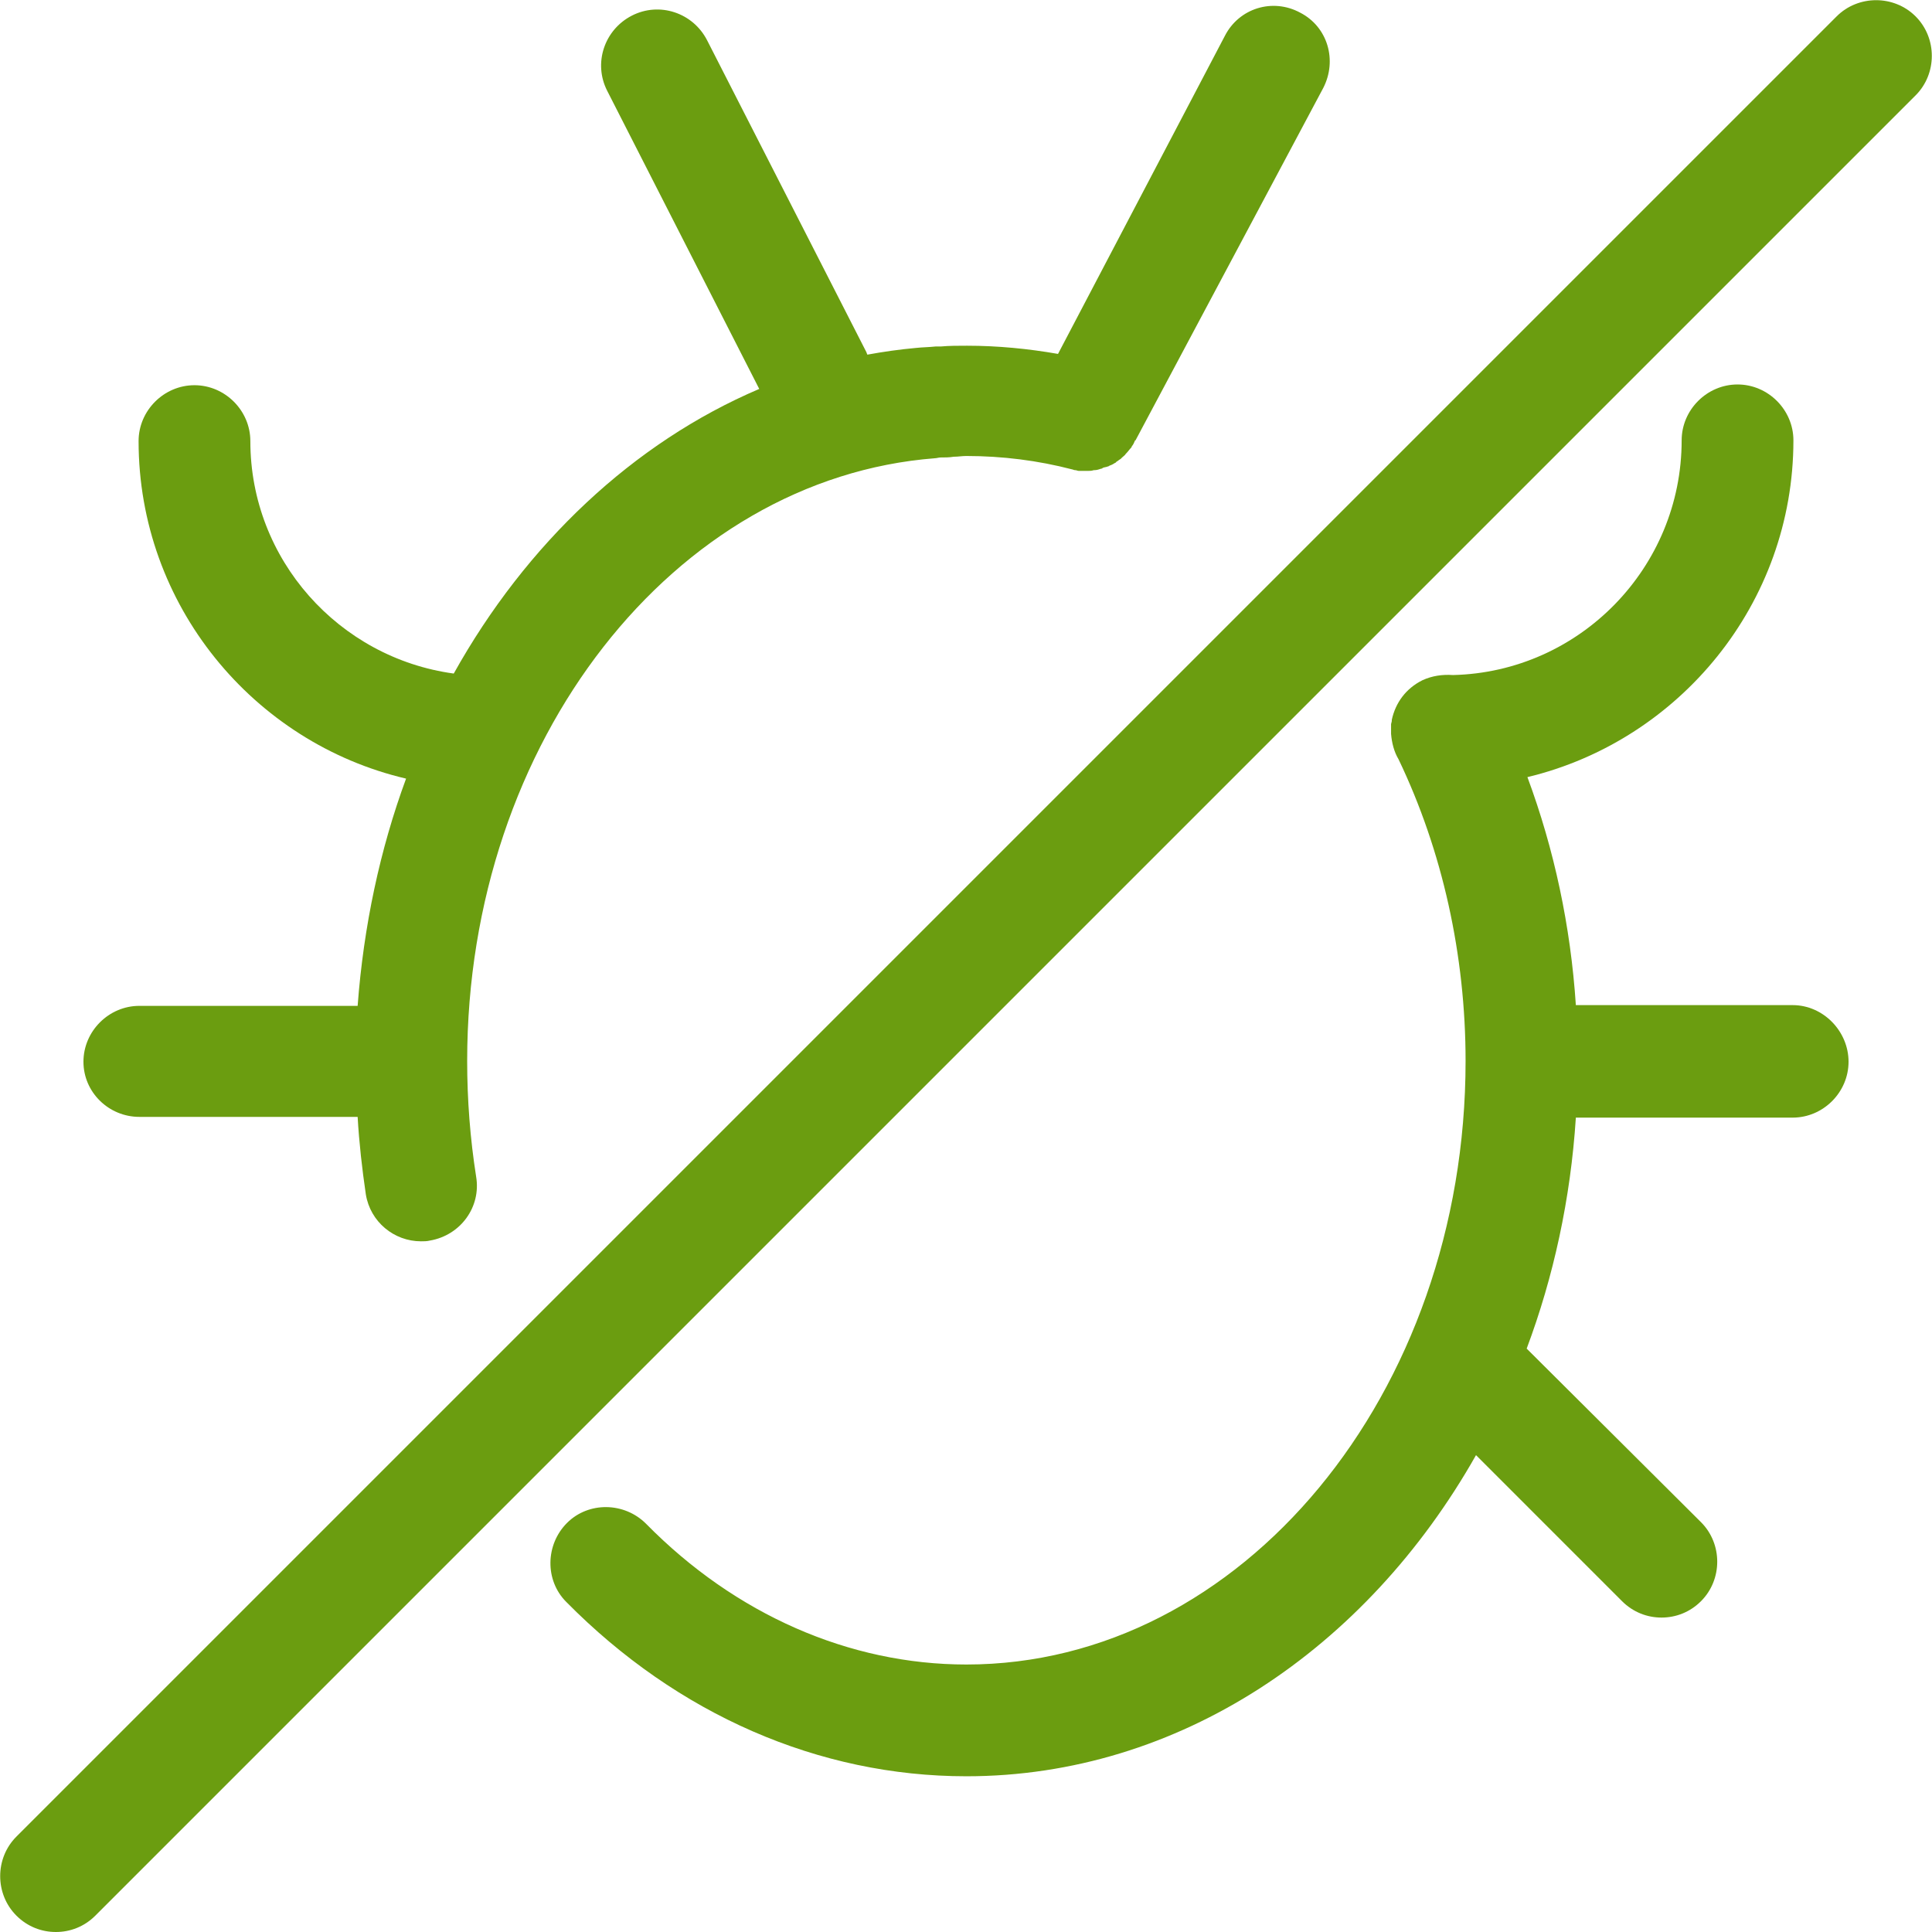
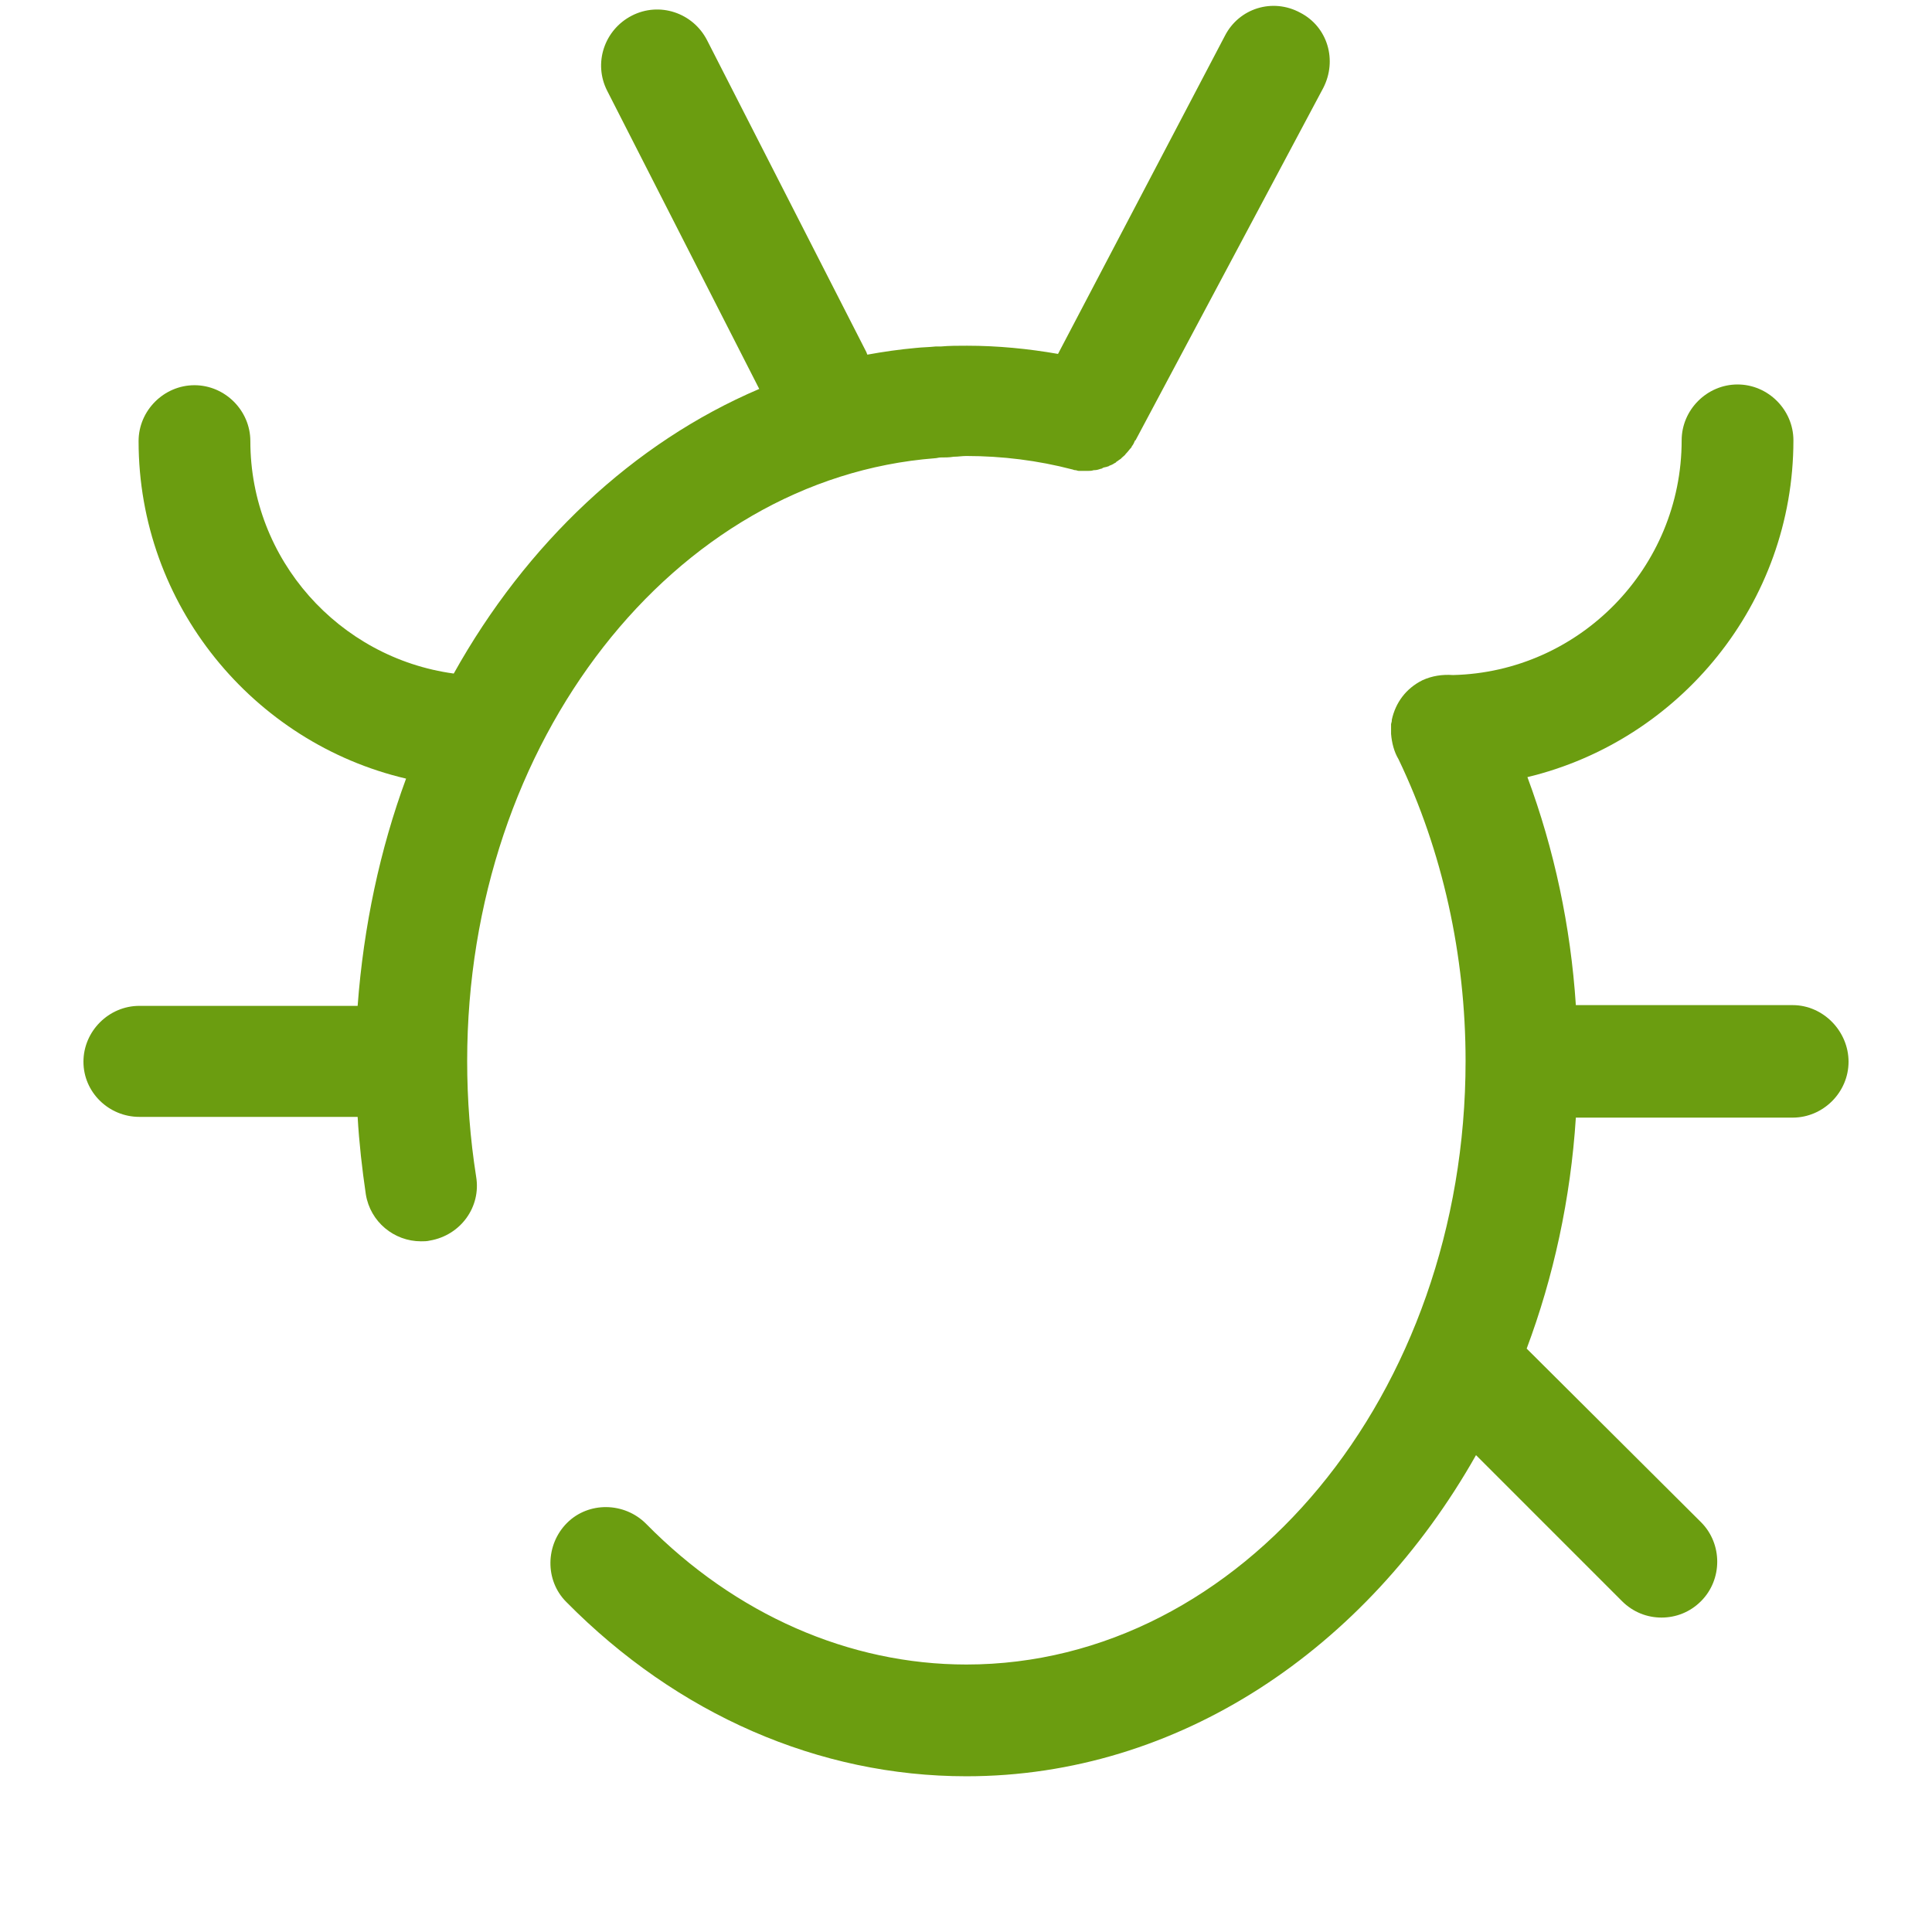
<svg xmlns="http://www.w3.org/2000/svg" version="1.1" id="Capa_1" x="0px" y="0px" viewBox="0 0 259.3 259.3" style="enable-background:new 0 0 259.3 259.3;" xml:space="preserve">
  <style type="text/css">
	.st0{fill:#6B9D10;}
</style>
  <path class="st0" d="M18.7,149.9H48c0.2,3.5,0.6,7,1.1,10.4c0.6,3.7,3.8,6.3,7.4,6.3c0.4,0,0.8,0,1.2-0.1c4.1-0.7,6.9-4.5,6.2-8.6  c-0.8-5.1-1.2-10.3-1.2-15.5c0-43,27.8-78.2,62.8-80.9c0.2,0,0.5-0.1,0.7-0.1c0.6,0,1.2,0,1.8-0.1c0.6,0,1.1-0.1,1.7-0.1  c4.8,0,9.6,0.6,14.2,1.8l0,0c0.1,0,0.2,0.1,0.4,0.1s0.3,0.1,0.5,0.1c0.1,0,0.2,0,0.4,0s0.3,0,0.5,0c0.1,0,0.1,0,0.2,0h0.1  c0.3,0,0.5,0,0.8-0.1h0.1c0.3,0,0.6-0.1,0.9-0.2c0.1,0,0.1,0,0.2-0.1c0.2-0.1,0.5-0.1,0.7-0.2c0.1,0,0.2-0.1,0.2-0.1  c0.3-0.1,0.5-0.2,0.8-0.4c0,0,0.1,0,0.1-0.1c0.2-0.1,0.4-0.3,0.6-0.4c0.1-0.1,0.1-0.1,0.2-0.2c0.2-0.2,0.4-0.3,0.5-0.5l0.1-0.1  c0.2-0.2,0.4-0.5,0.6-0.7c0,0,0.1-0.1,0.1-0.2c0.2-0.2,0.3-0.5,0.4-0.7c0,0,0-0.1,0.1-0.1l25.2-47.3c1.9-3.7,0.6-8.2-3.1-10.1  c-3.7-2-8.2-0.6-10.1,3.1L142,47.5c-4-0.7-8.1-1.1-12.2-1.1l0,0l0,0l0,0c-1.2,0-2.4,0-3.5,0.1c-0.2,0-0.4,0-0.7,0  c-0.9,0.1-1.8,0.1-2.7,0.2c-2.2,0.2-4.3,0.5-6.5,0.9c0-0.1-0.1-0.2-0.1-0.3L94.9,5.4C93,1.7,88.5,0.2,84.8,2.1s-5.2,6.4-3.3,10.1  l20.4,40C85,59.4,70.6,73,60.9,90.4c-15.4-2.1-27.3-15.3-27.3-31.2c0-4.1-3.4-7.5-7.5-7.5s-7.5,3.4-7.5,7.5  c0,22,15.4,40.5,35.9,45.3C51,114,48.8,124.3,48,135H18.7c-4.1,0-7.5,3.4-7.5,7.5S14.6,149.9,18.7,149.9z" />
  <path class="st0" d="M240.6,134.9h-29.1c-0.7-10.6-2.9-20.9-6.5-30.6c20.4-4.9,35.7-23.3,35.7-45.2c0-4.1-3.4-7.5-7.5-7.5  s-7.5,3.4-7.5,7.5c0,17.1-13.7,31.1-30.7,31.5c-1.4-0.1-2.8,0.1-4.1,0.7c-2.2,1.1-3.6,3-4.1,5.3v0.1c0,0.2-0.1,0.4-0.1,0.5  s0,0.2,0,0.3c0,0.1,0,0.2,0,0.3c0,0.1,0,0.2,0,0.3c0,0.1,0,0.2,0,0.3c0,0,0,0,0,0.1c0.1,1.2,0.4,2.4,1,3.4c5.9,12.3,9,26.3,9,40.5  c0,44.7-30.1,81-67,81c-15.7,0-31-6.7-43-18.9c-2.9-2.9-7.7-3-10.6-0.1s-3,7.7-0.1,10.6c14.9,15.1,33.9,23.4,53.7,23.4  c28.5,0,53.7-17.1,68.4-43.1l19.6,19.6c1.5,1.5,3.4,2.2,5.3,2.2s3.8-0.7,5.3-2.2c2.9-2.9,2.9-7.7,0-10.6L204.9,181  c3.6-9.6,5.9-20.1,6.6-31h29.1c4.1,0,7.5-3.4,7.5-7.5S244.7,134.9,240.6,134.9z" />
-   <path class="st0" d="M257.1,2.2c-2.9-2.9-7.7-2.9-10.6,0L2.2,246.5c-2.9,2.9-2.9,7.7,0,10.6c1.5,1.5,3.4,2.2,5.3,2.2  s3.8-0.7,5.3-2.2L257.1,12.8C260,9.9,260,5.1,257.1,2.2z" />
</svg>